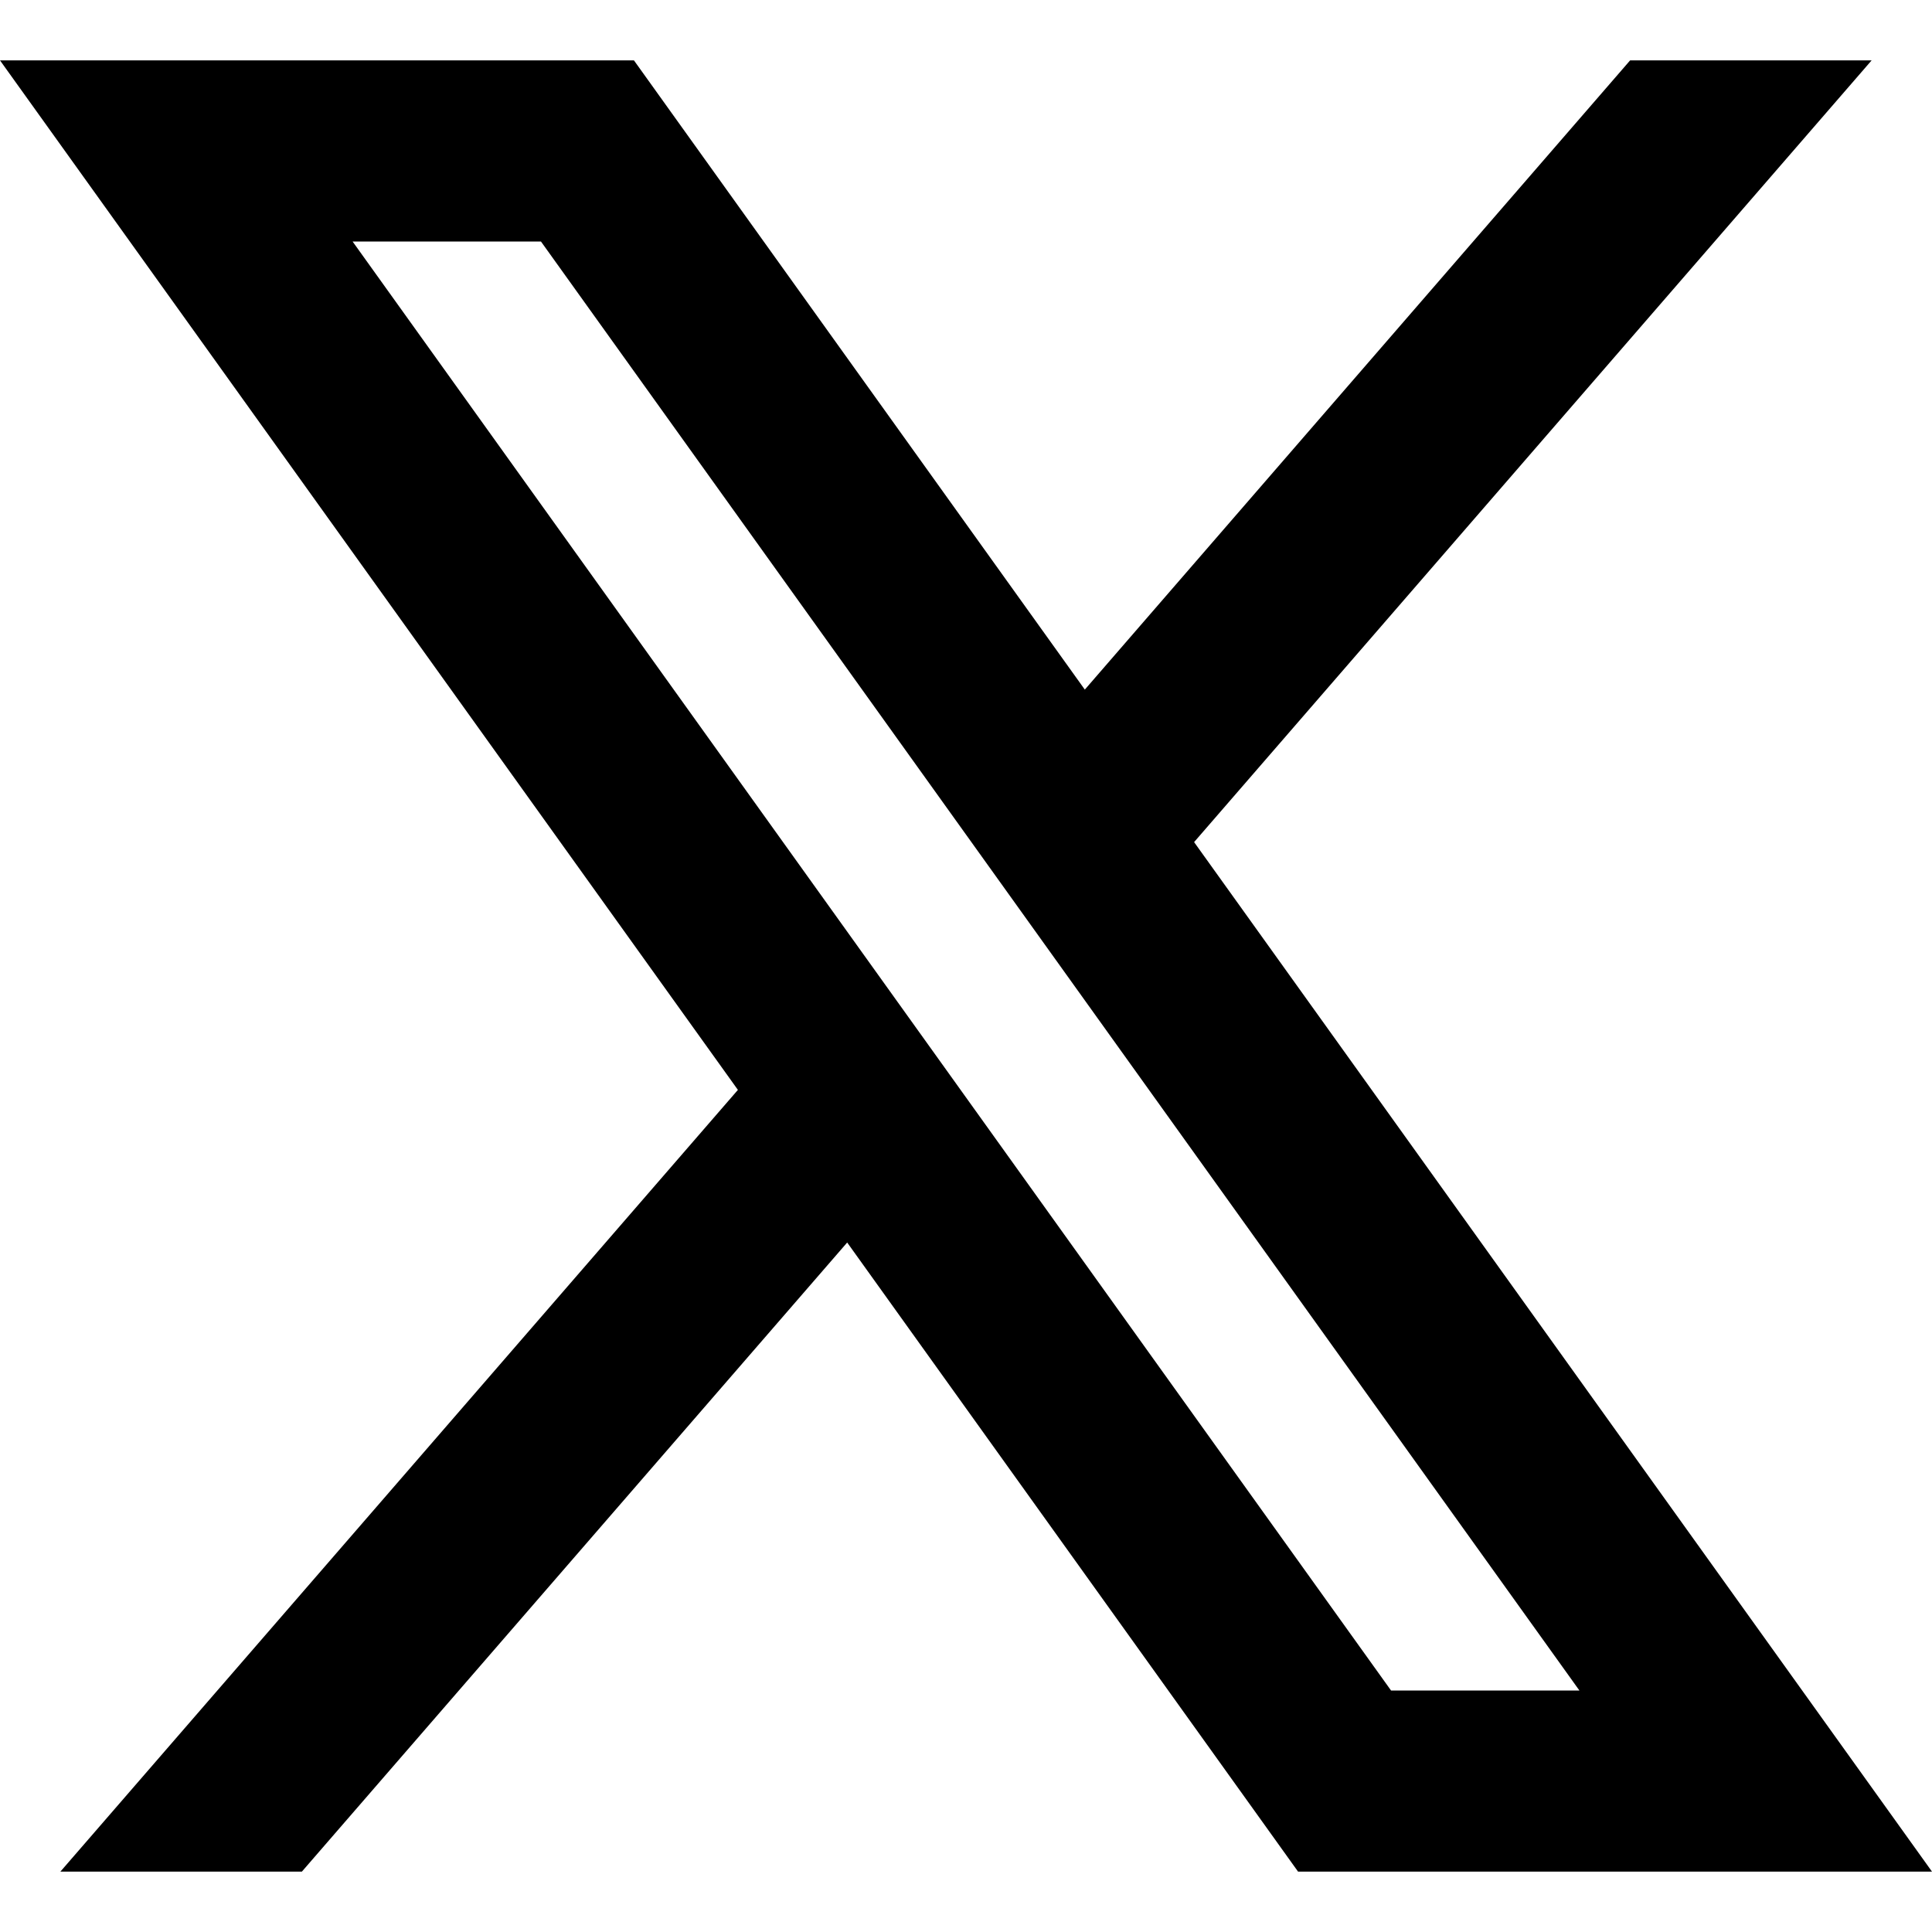
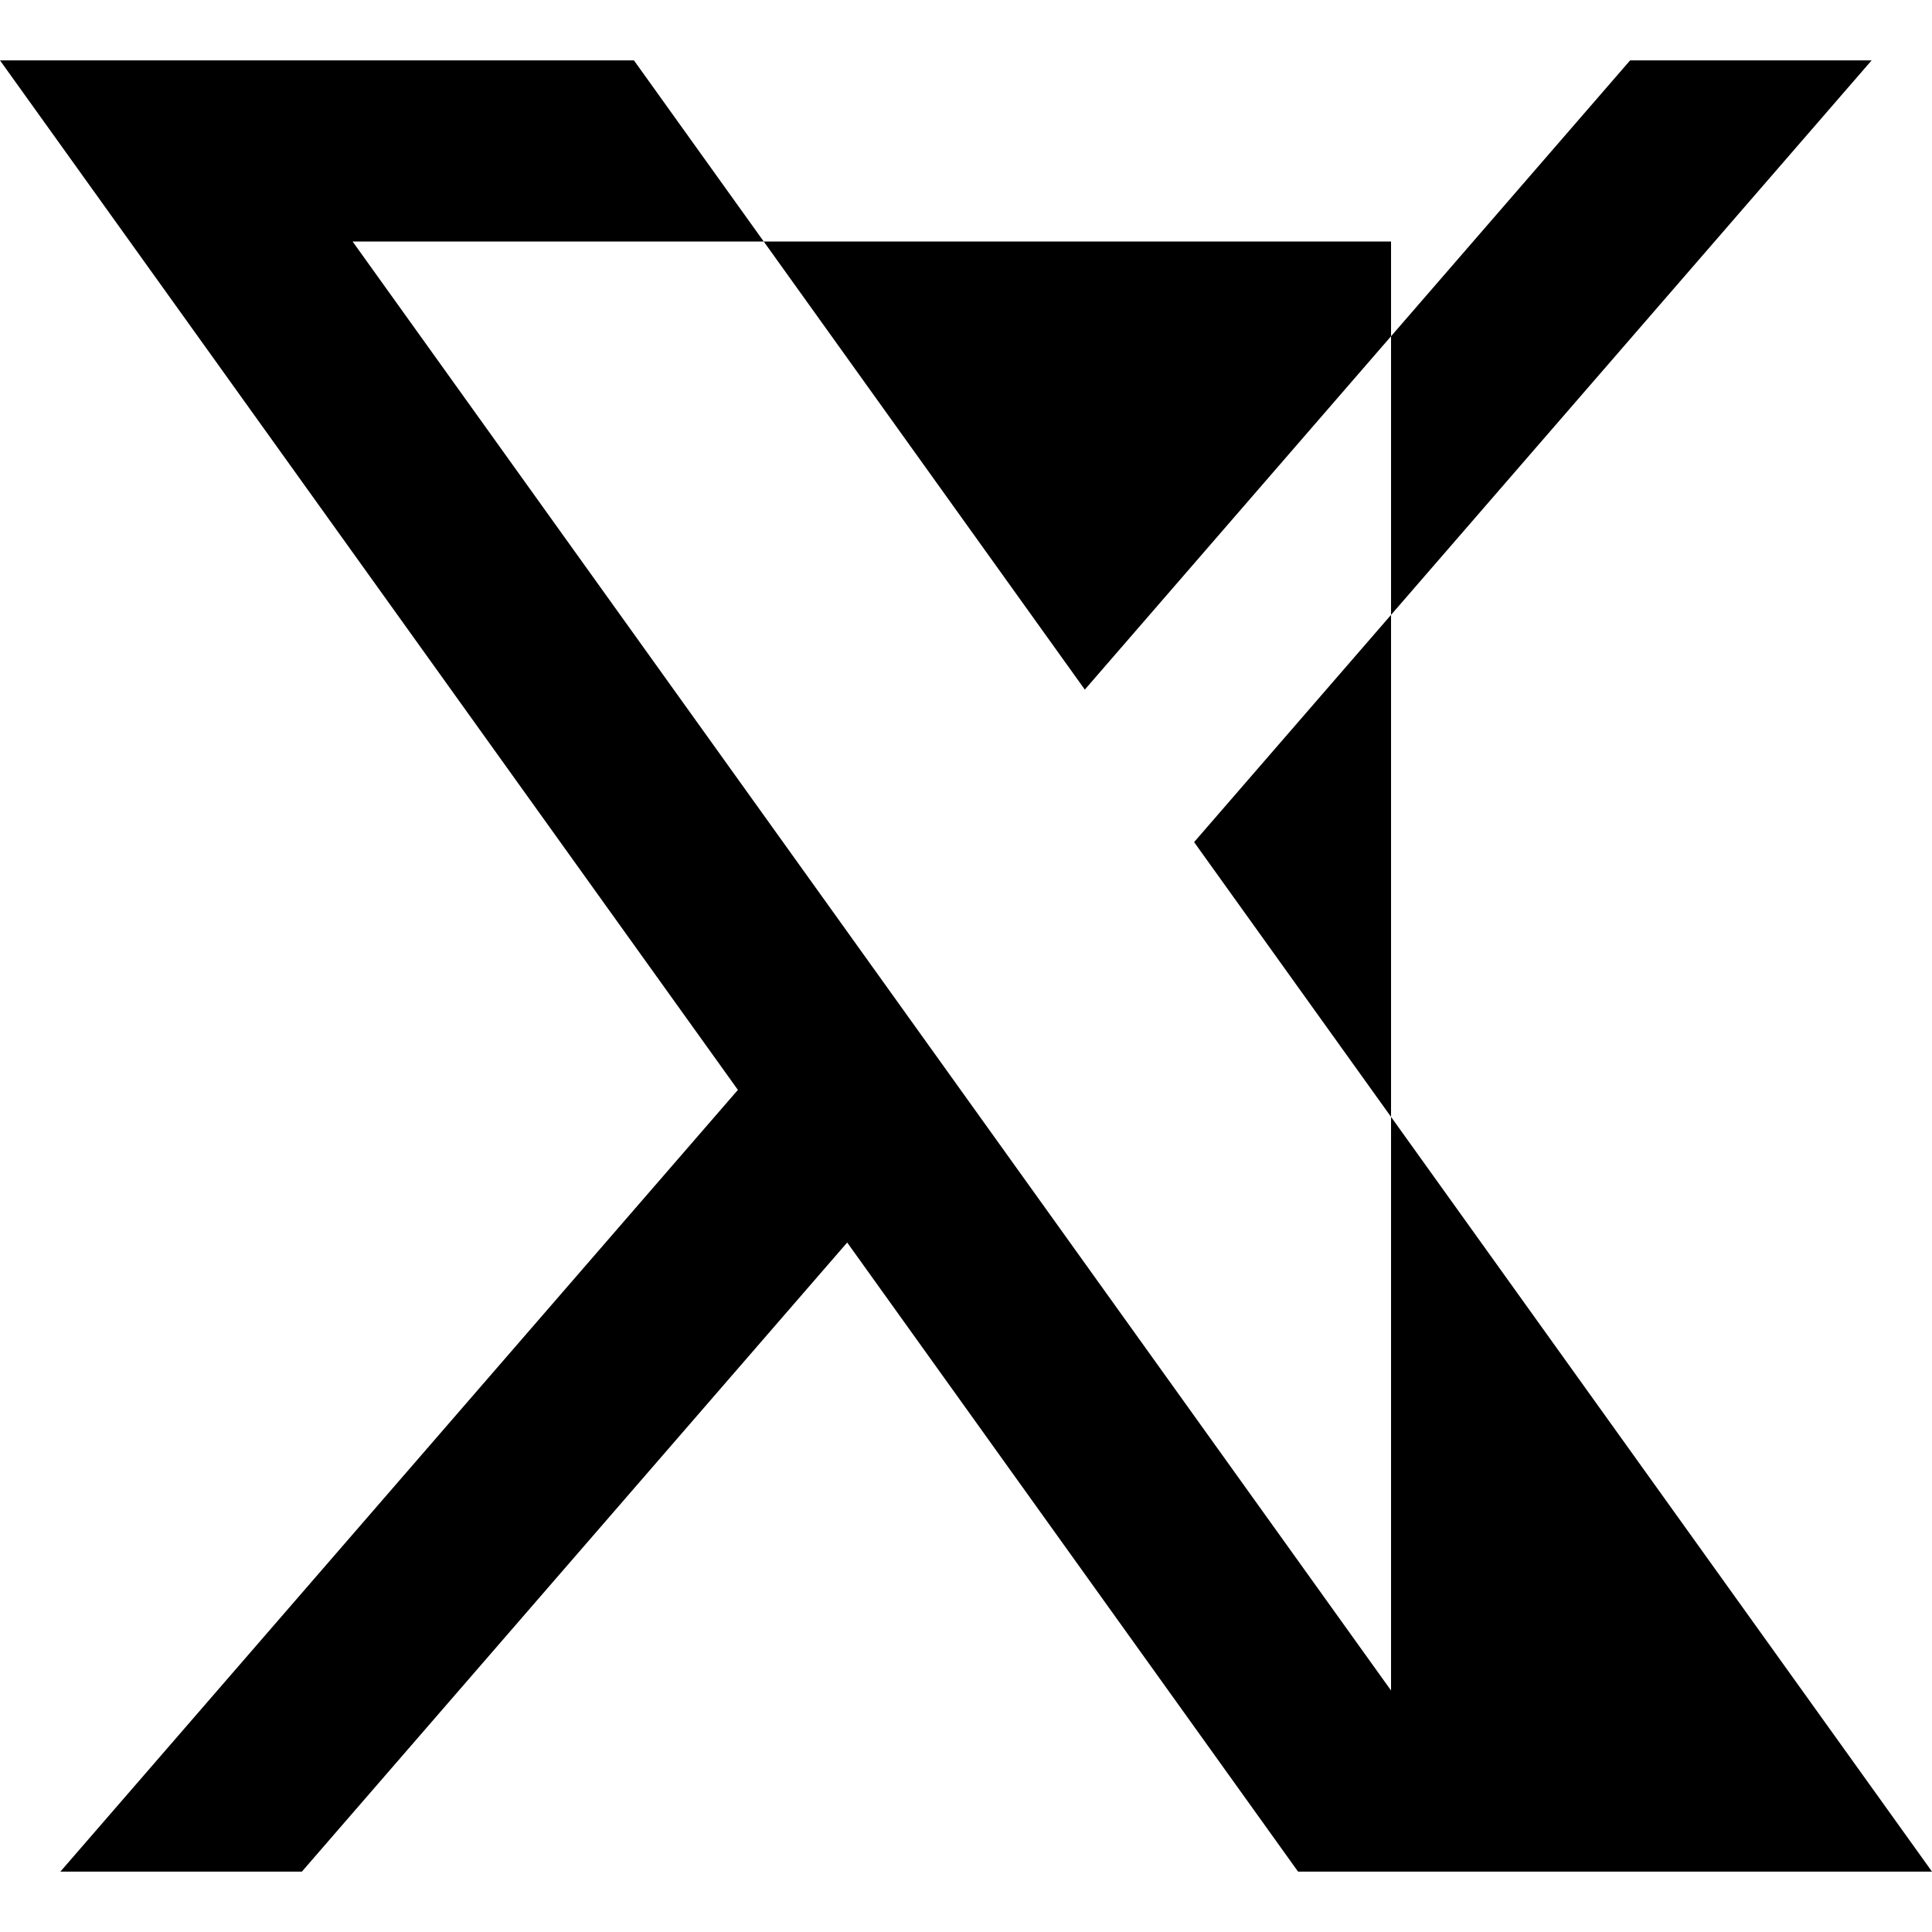
<svg xmlns="http://www.w3.org/2000/svg" width="16" height="16" viewBox="0 0 16 16" fill="none">
-   <path fill-rule="evenodd" clip-rule="evenodd" d="M0 0.5H5.25L8.984 5.711L13.5 0.5H15.5L9.889 6.974L16 15.5H10.75L7.016 10.29L2.5 15.5H0.5L6.111 9.026L0 0.5ZM11.52 14L2.92 2H4.48L13.08 14H11.52Z" fill="#666666" style="fill:#666666;fill:color(display-p3 0.4 0.4 0.4);fill-opacity:1;" />
+   <path fill-rule="evenodd" clip-rule="evenodd" d="M0 0.5H5.25L8.984 5.711L13.5 0.5H15.5L9.889 6.974L16 15.5H10.75L7.016 10.29L2.5 15.5H0.5L6.111 9.026L0 0.5ZM11.52 14L2.92 2H4.48H11.52Z" fill="#666666" style="fill:#666666;fill:color(display-p3 0.4 0.4 0.4);fill-opacity:1;" />
</svg>